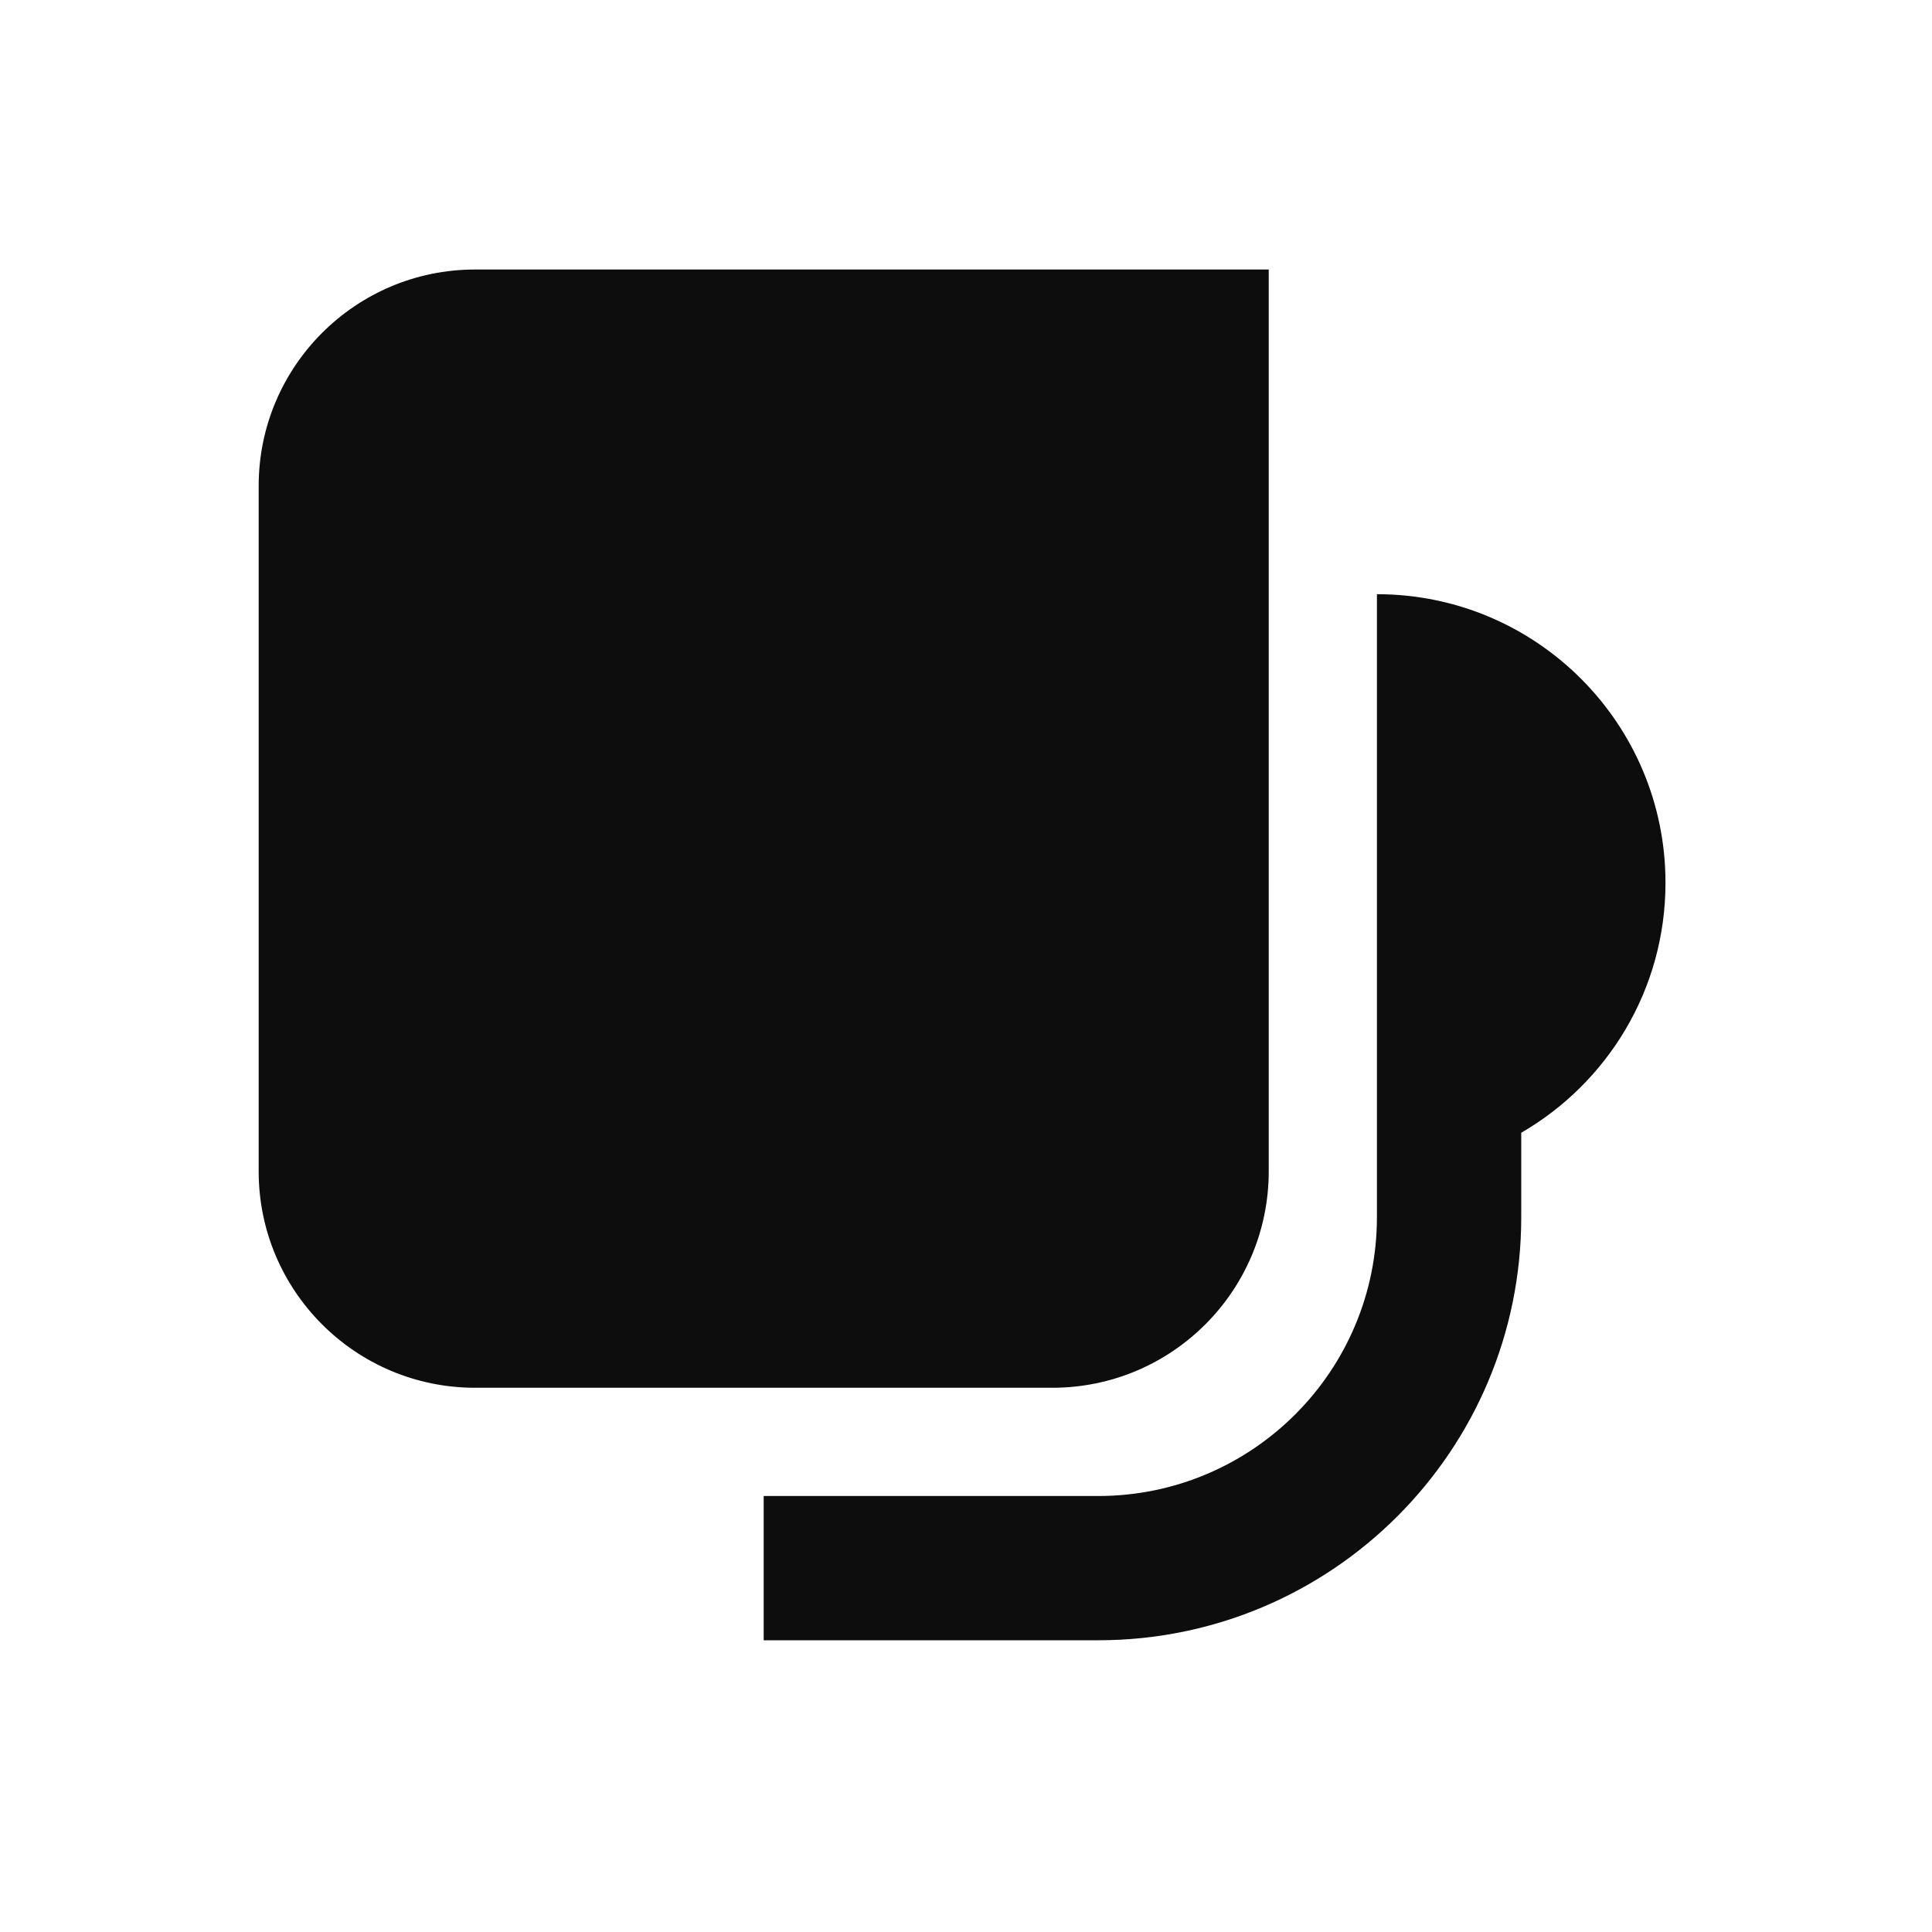
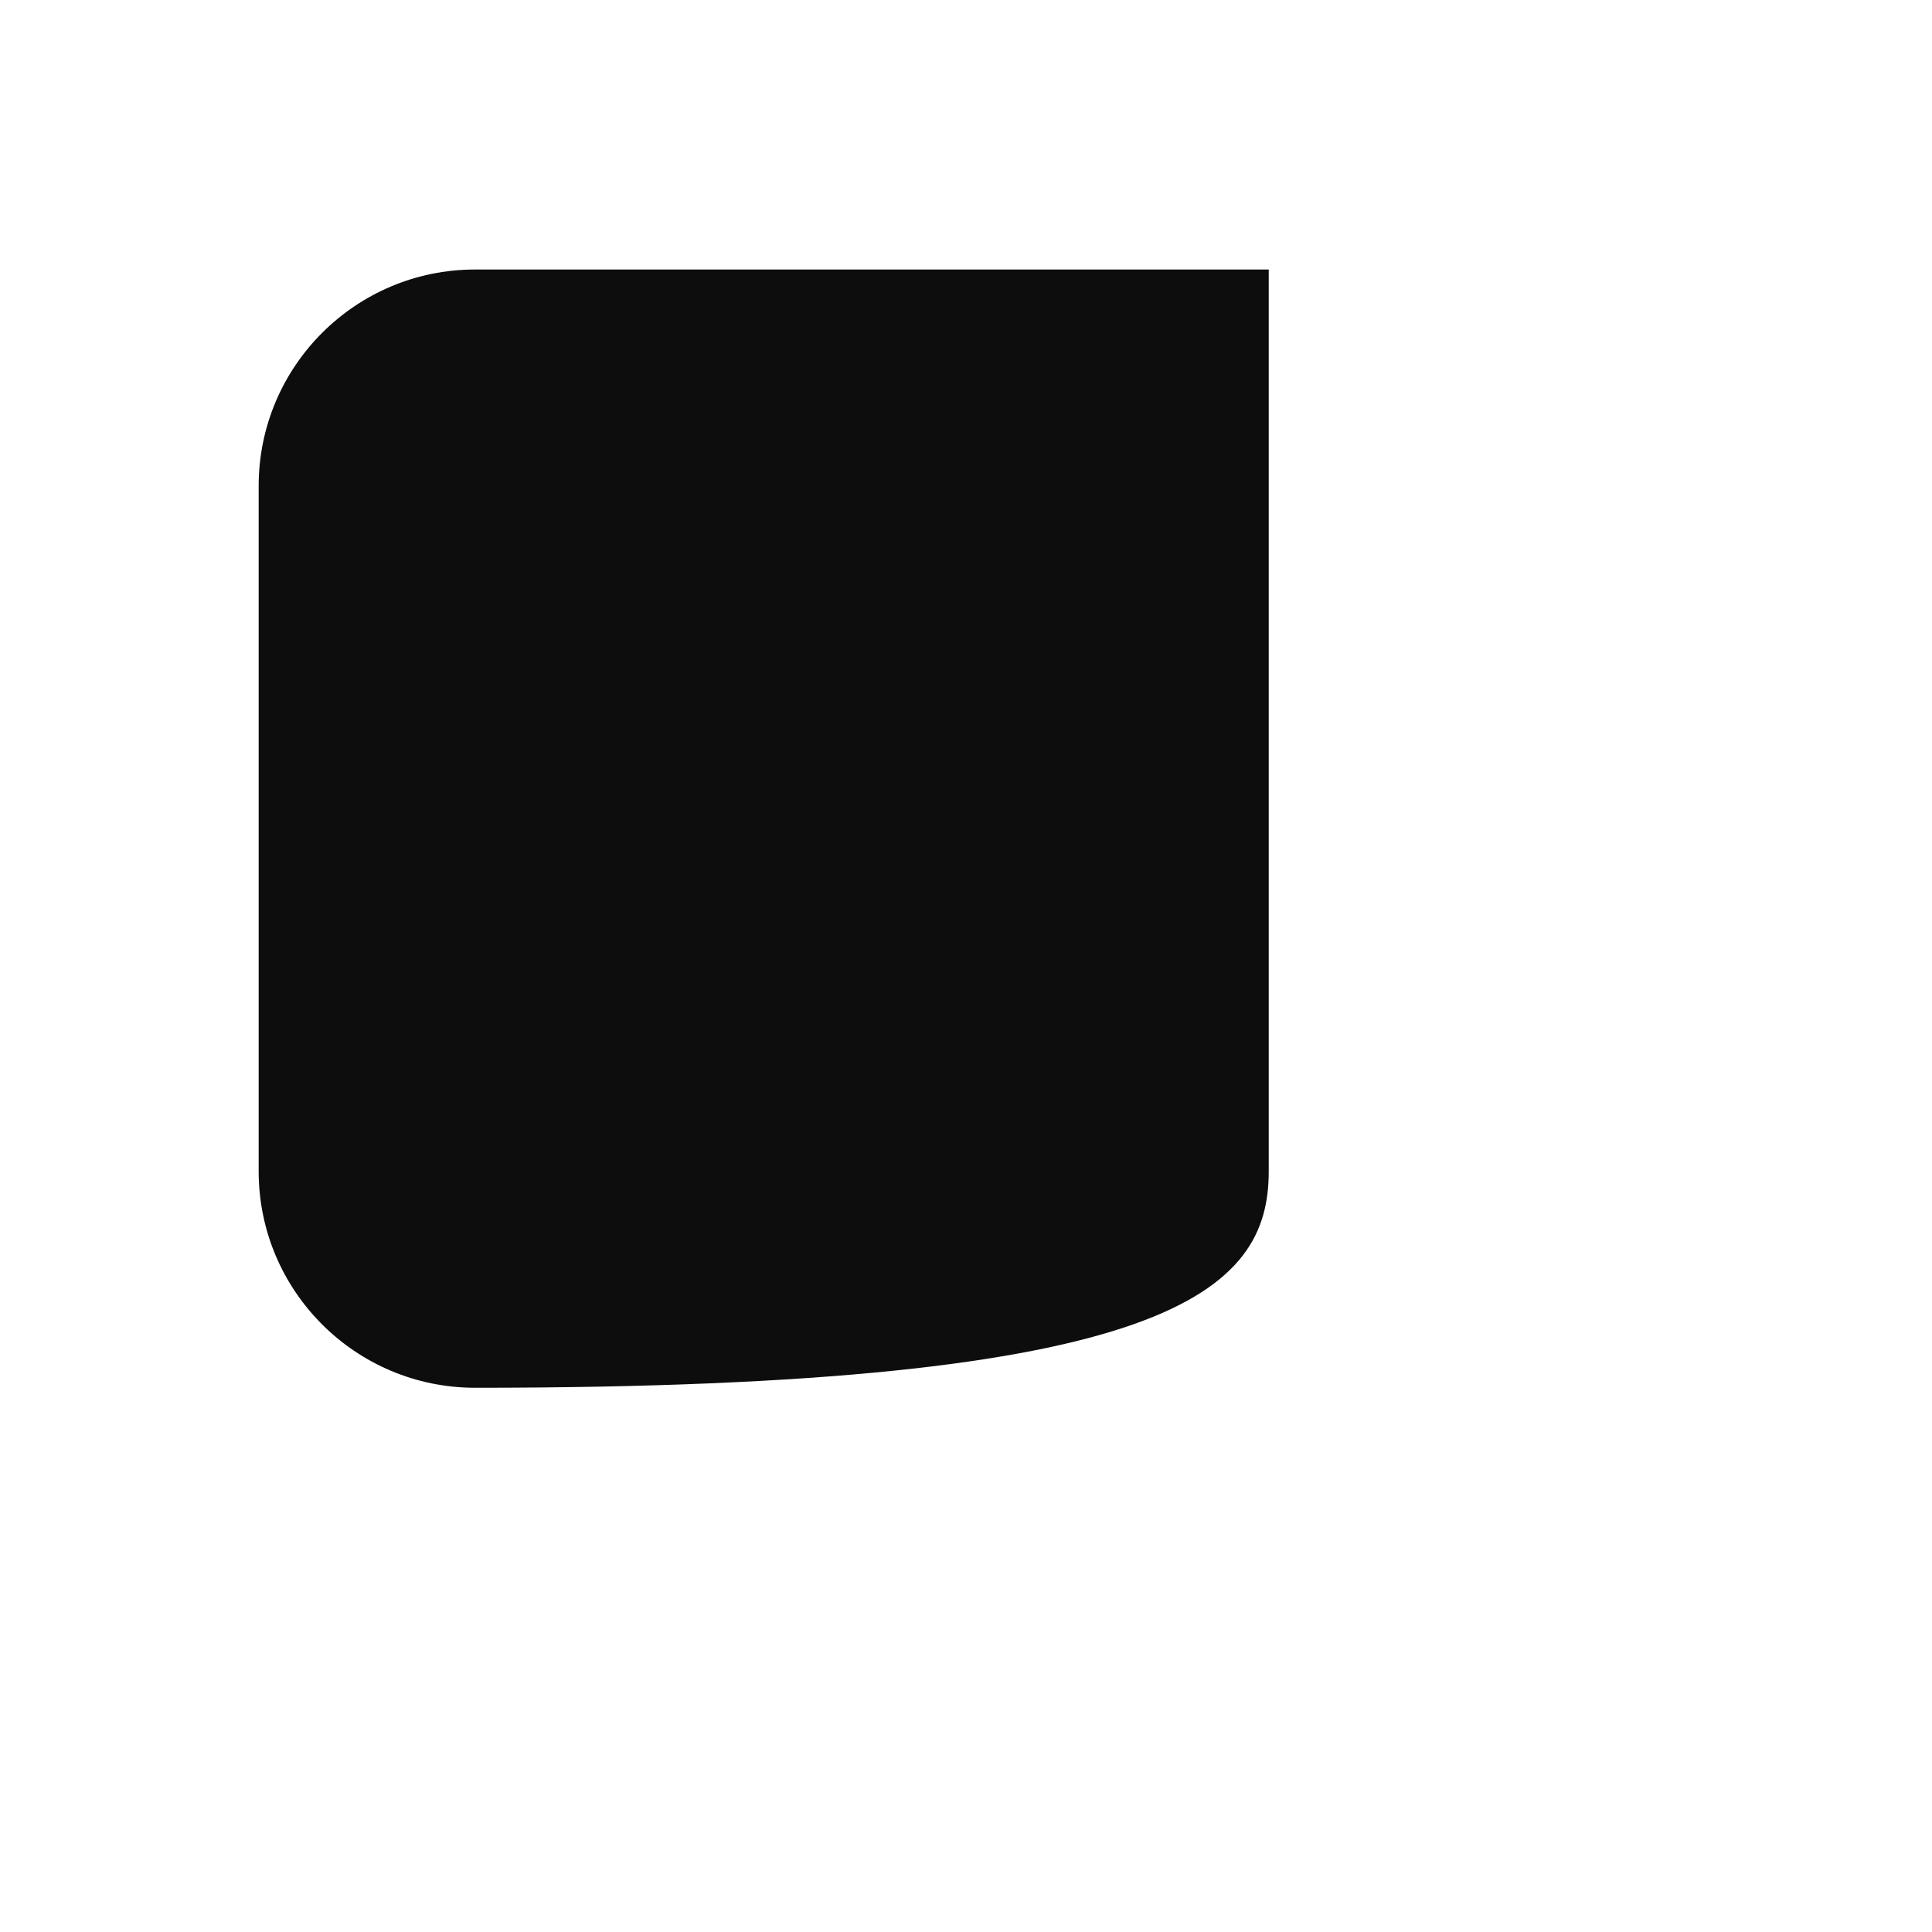
<svg xmlns="http://www.w3.org/2000/svg" width="36" height="36" viewBox="0 0 36 36" fill="none">
-   <path d="M4.82 21.826C4.82 24.054 6.626 25.859 8.853 25.859H19.608C21.835 25.859 23.641 24.054 23.641 21.826V5.022H8.853C6.626 5.022 4.82 6.828 4.82 9.055V21.826Z" fill="#0D0D0D" />
-   <path d="M31.034 16.449C31.034 13.479 28.627 11.072 25.657 11.072V22.682C25.657 25.55 23.331 27.876 20.463 27.876H14.23V30.564H20.463C24.816 30.564 28.346 27.035 28.346 22.682V21.107C29.953 20.177 31.034 18.439 31.034 16.449Z" fill="#0D0D0D" />
+   <path d="M4.82 21.826C4.82 24.054 6.626 25.859 8.853 25.859C21.835 25.859 23.641 24.054 23.641 21.826V5.022H8.853C6.626 5.022 4.82 6.828 4.82 9.055V21.826Z" fill="#0D0D0D" />
</svg>